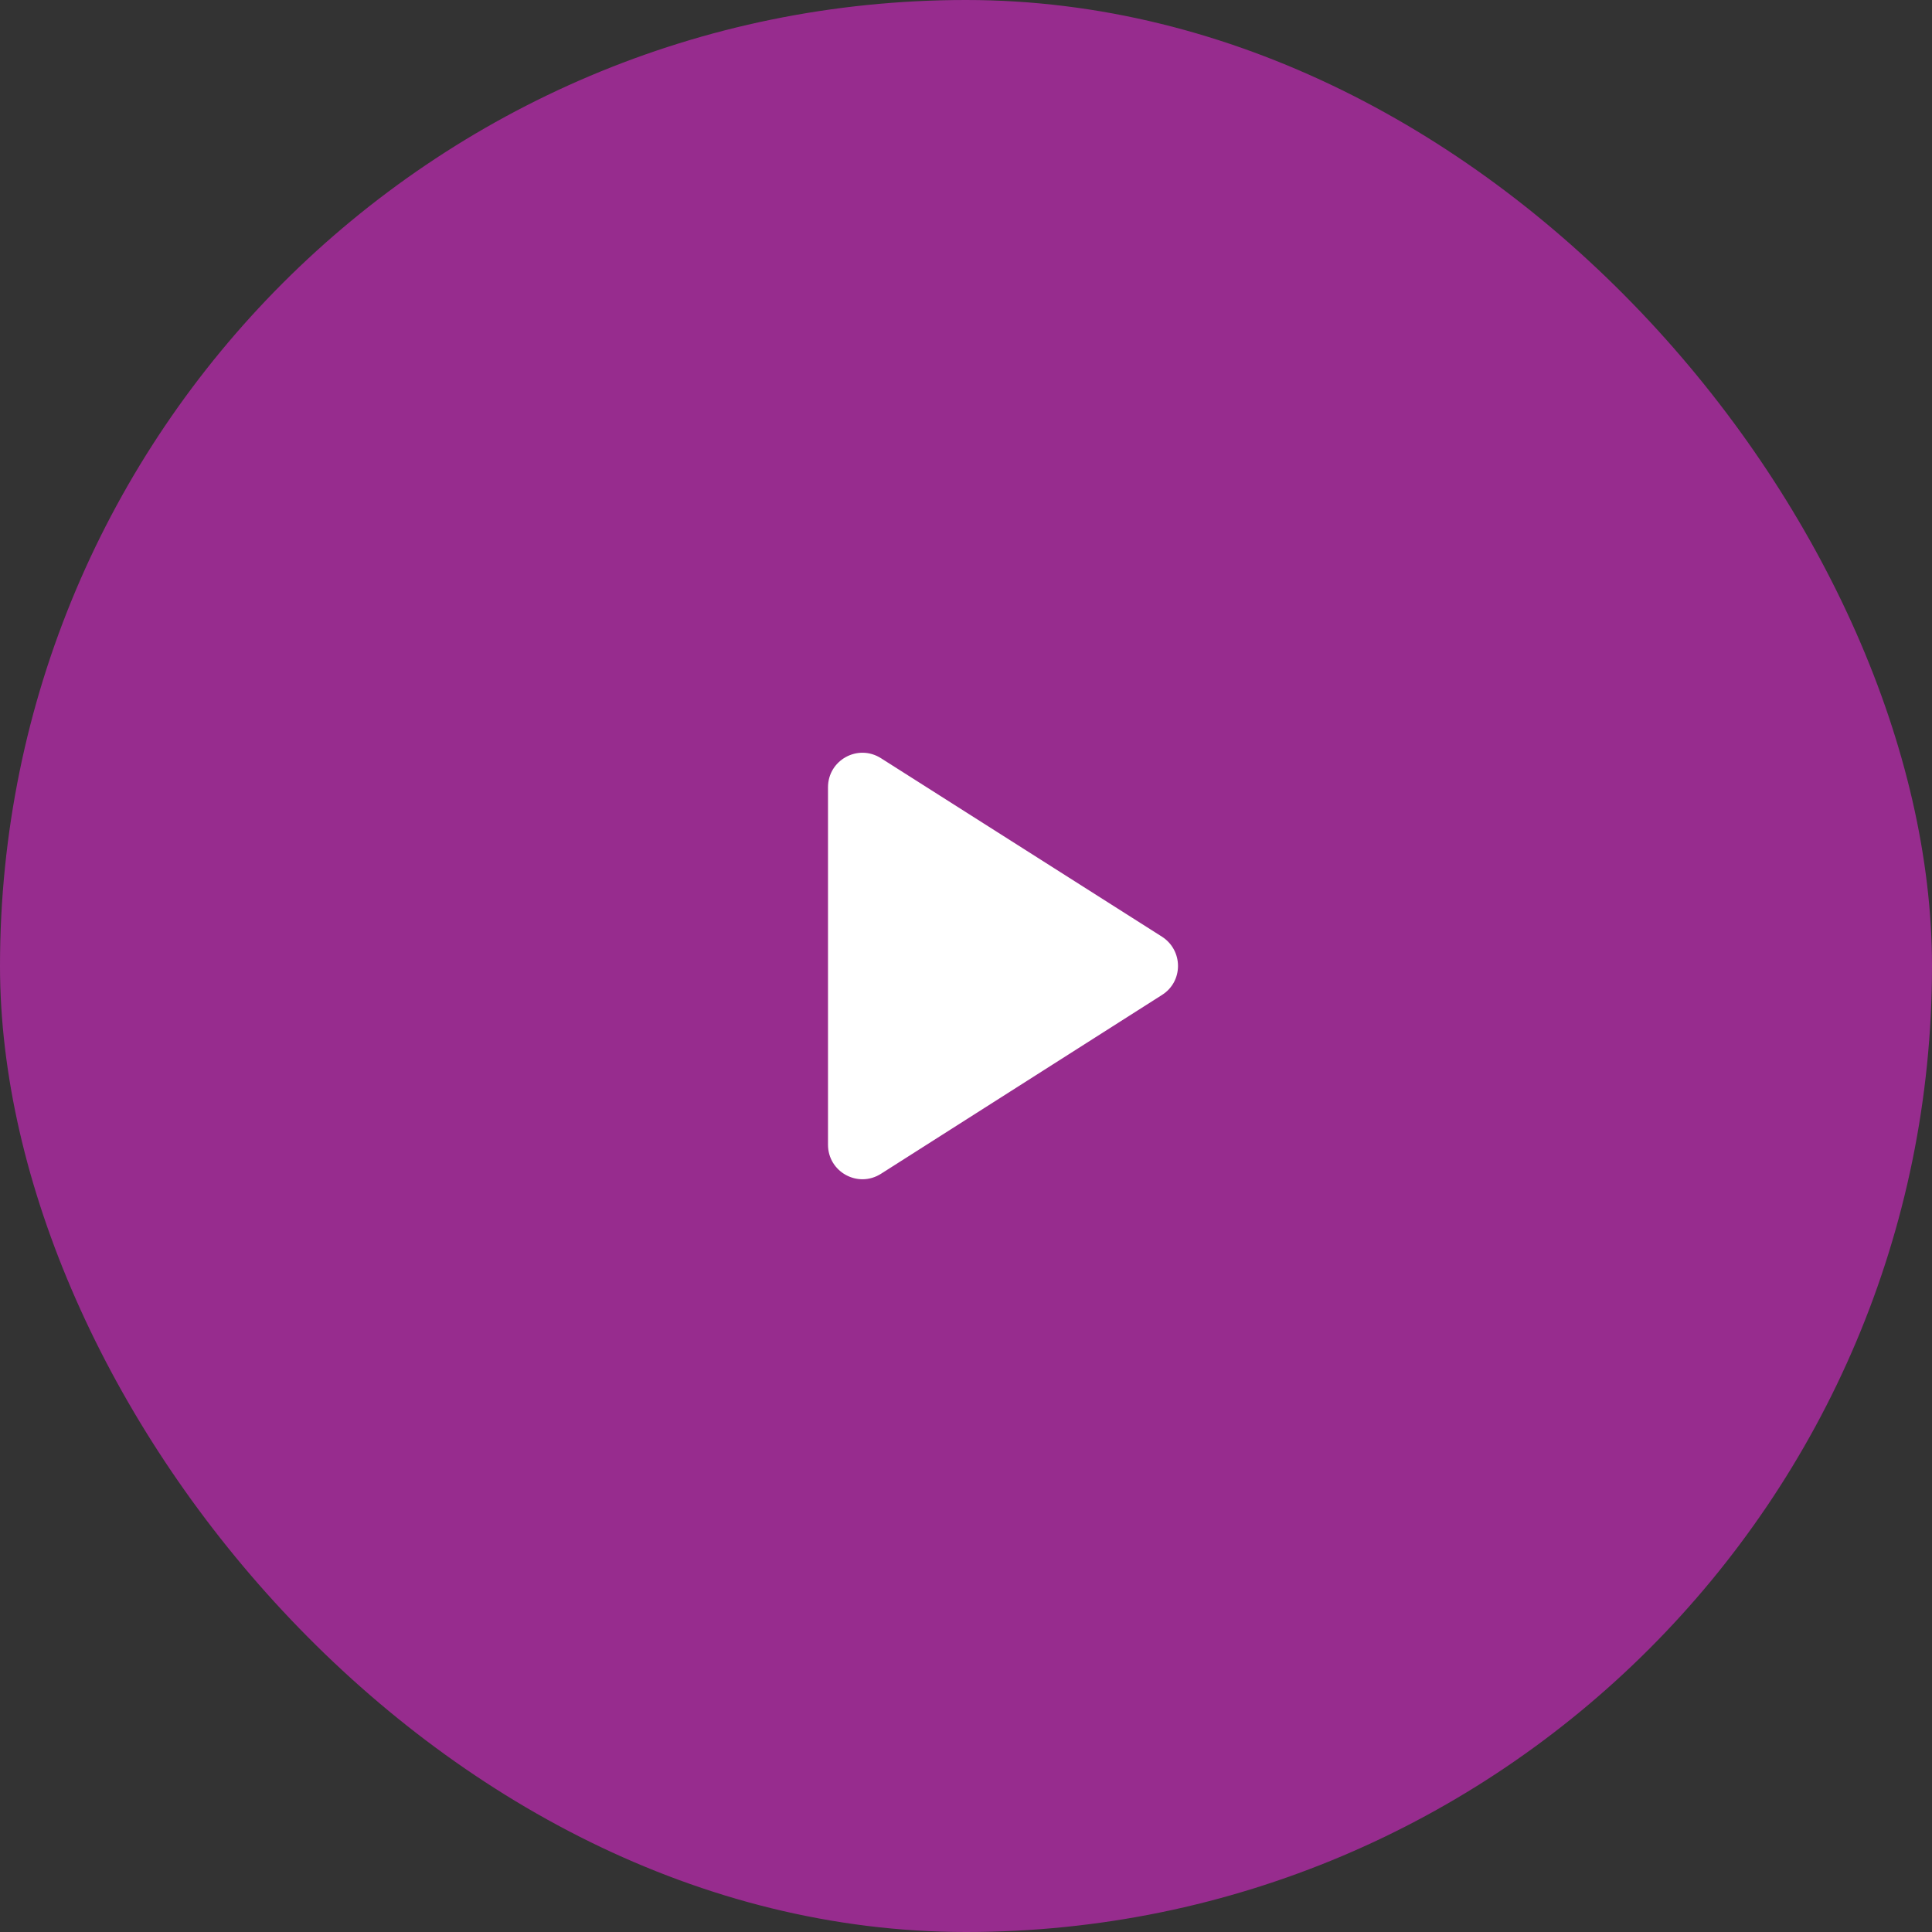
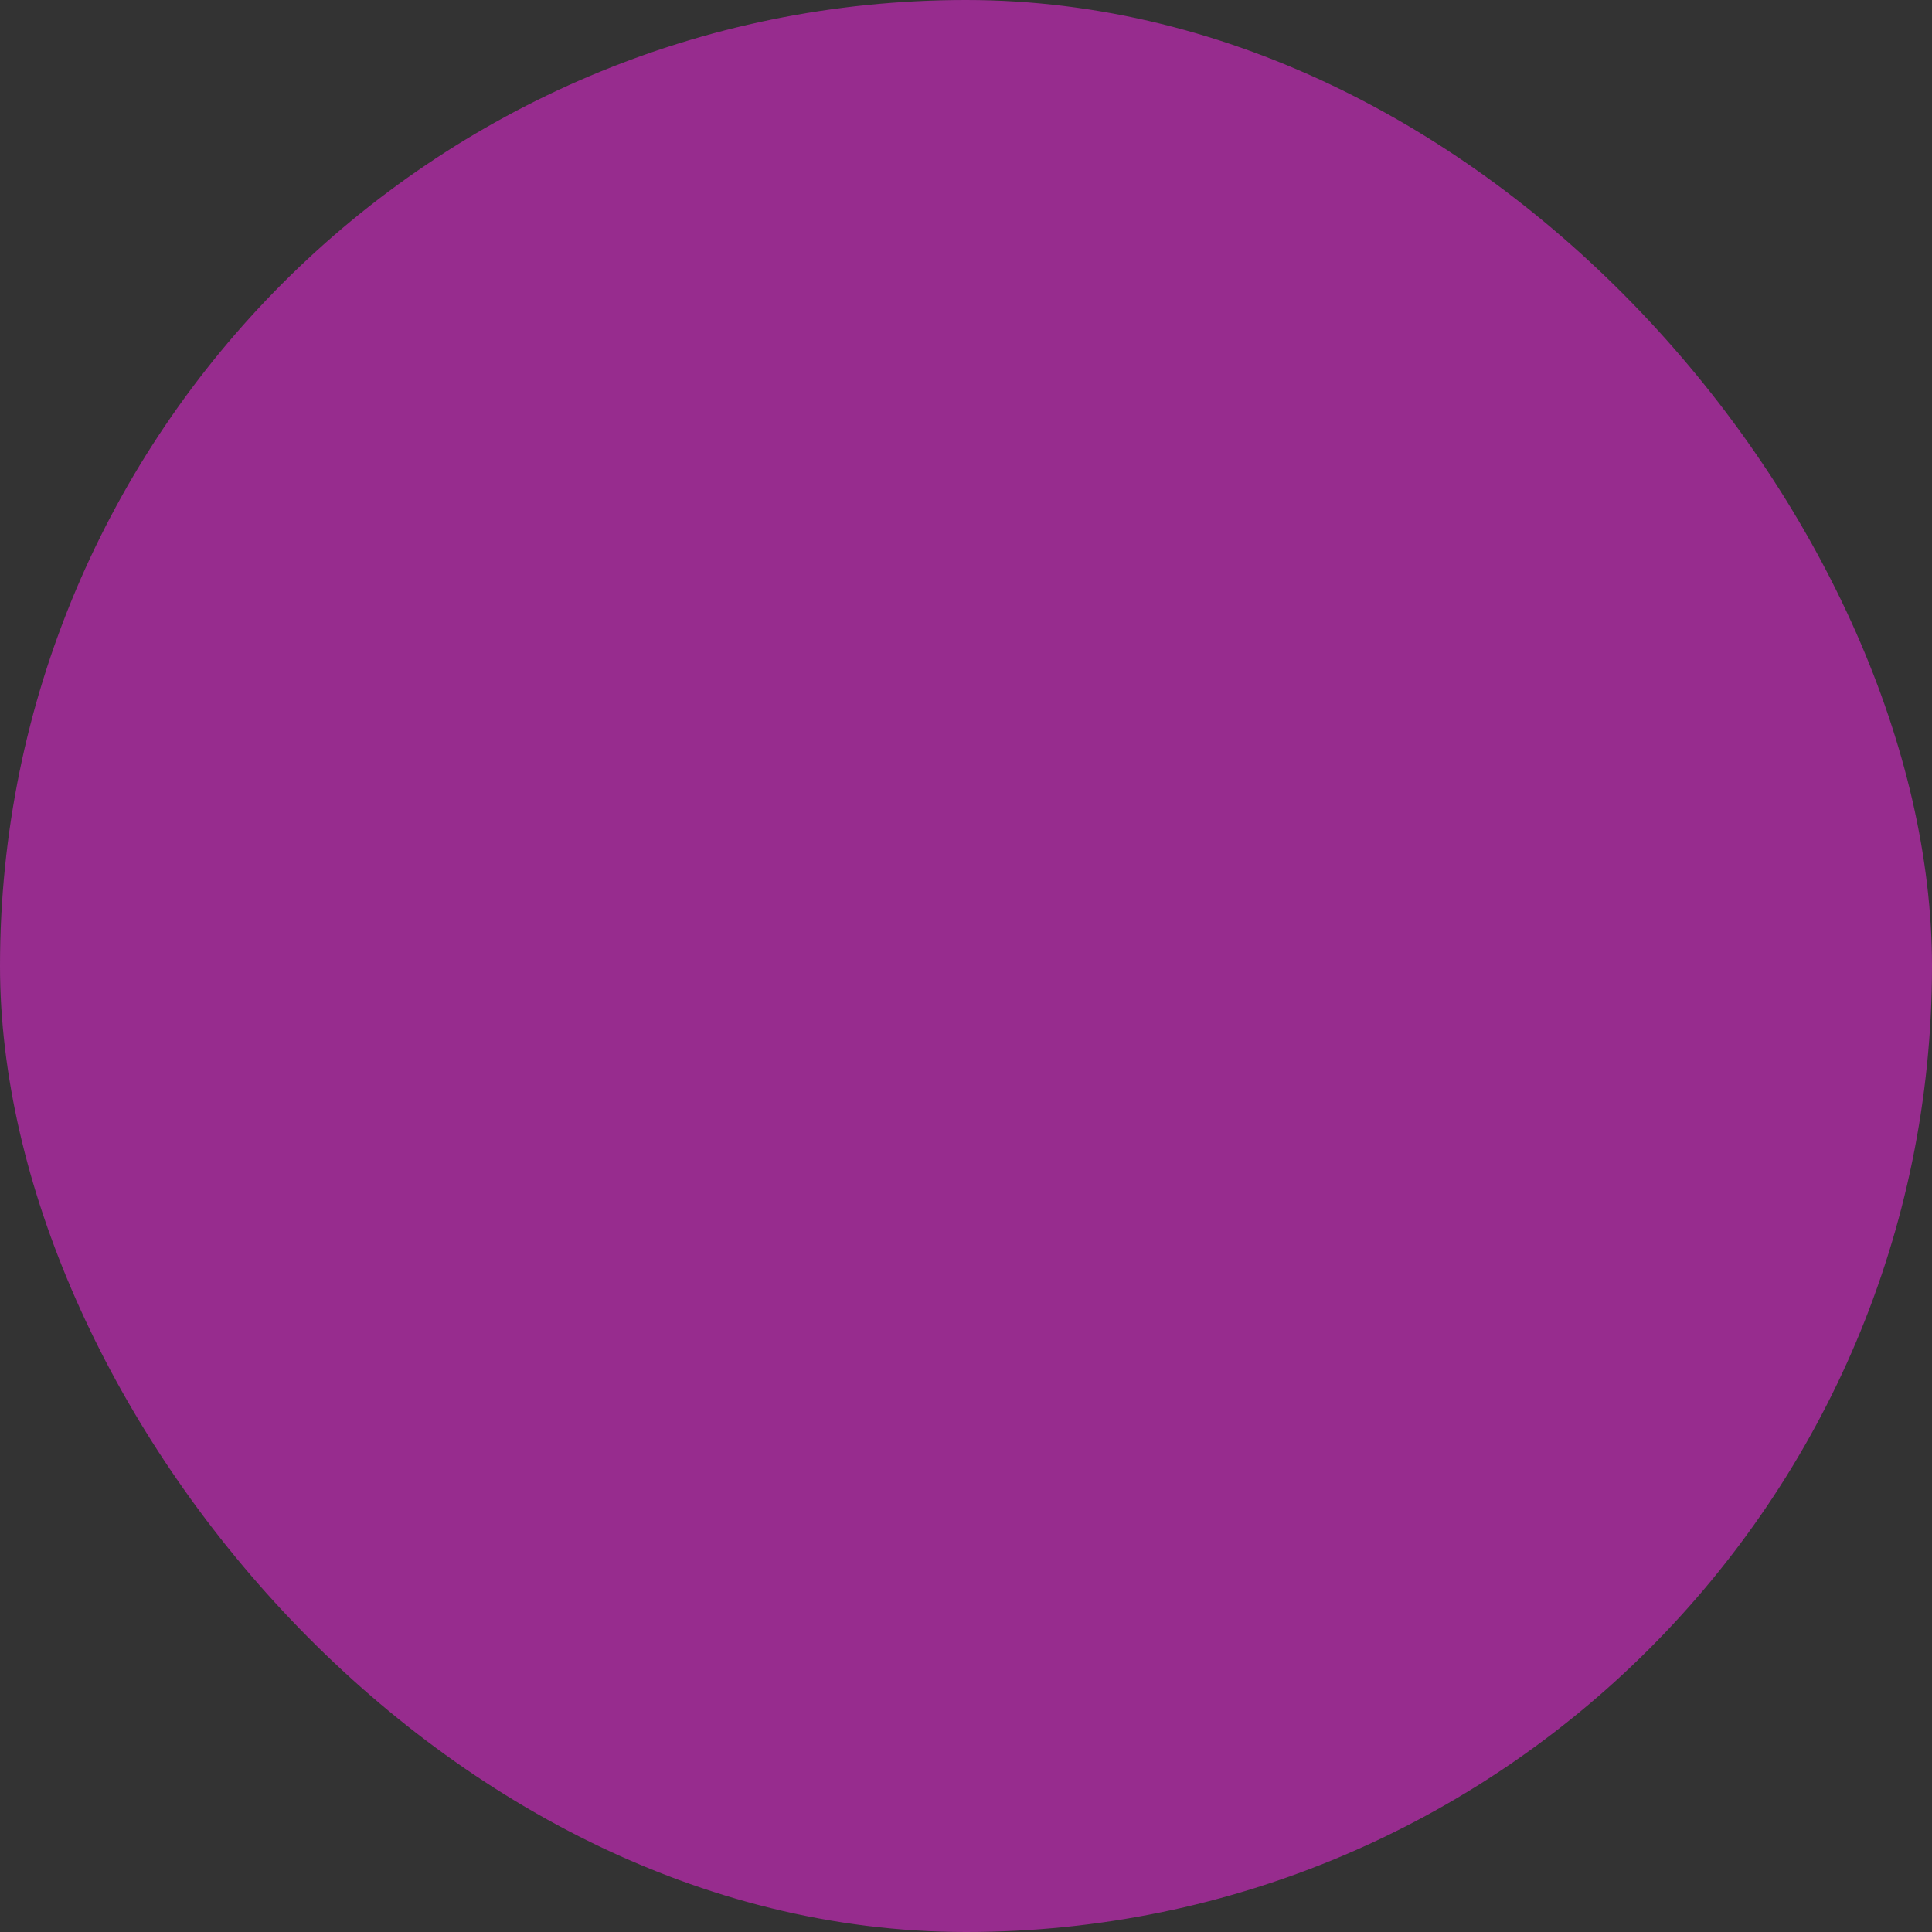
<svg xmlns="http://www.w3.org/2000/svg" width="56" height="56" viewBox="0 0 56 56" fill="none">
  <rect x="0" y="0" width="56" height="56" fill="#333333" stroke="none" />
  <rect width="56" height="56" rx="28" fill="#972C8E" />
-   <path d="M24 22.82V33.18C24 33.97 24.87 34.45 25.54 34.02L33.68 28.84C34.3 28.45 34.3 27.55 33.68 27.15L25.54 21.98C24.87 21.55 24 22.03 24 22.82Z" fill="white" />
</svg>